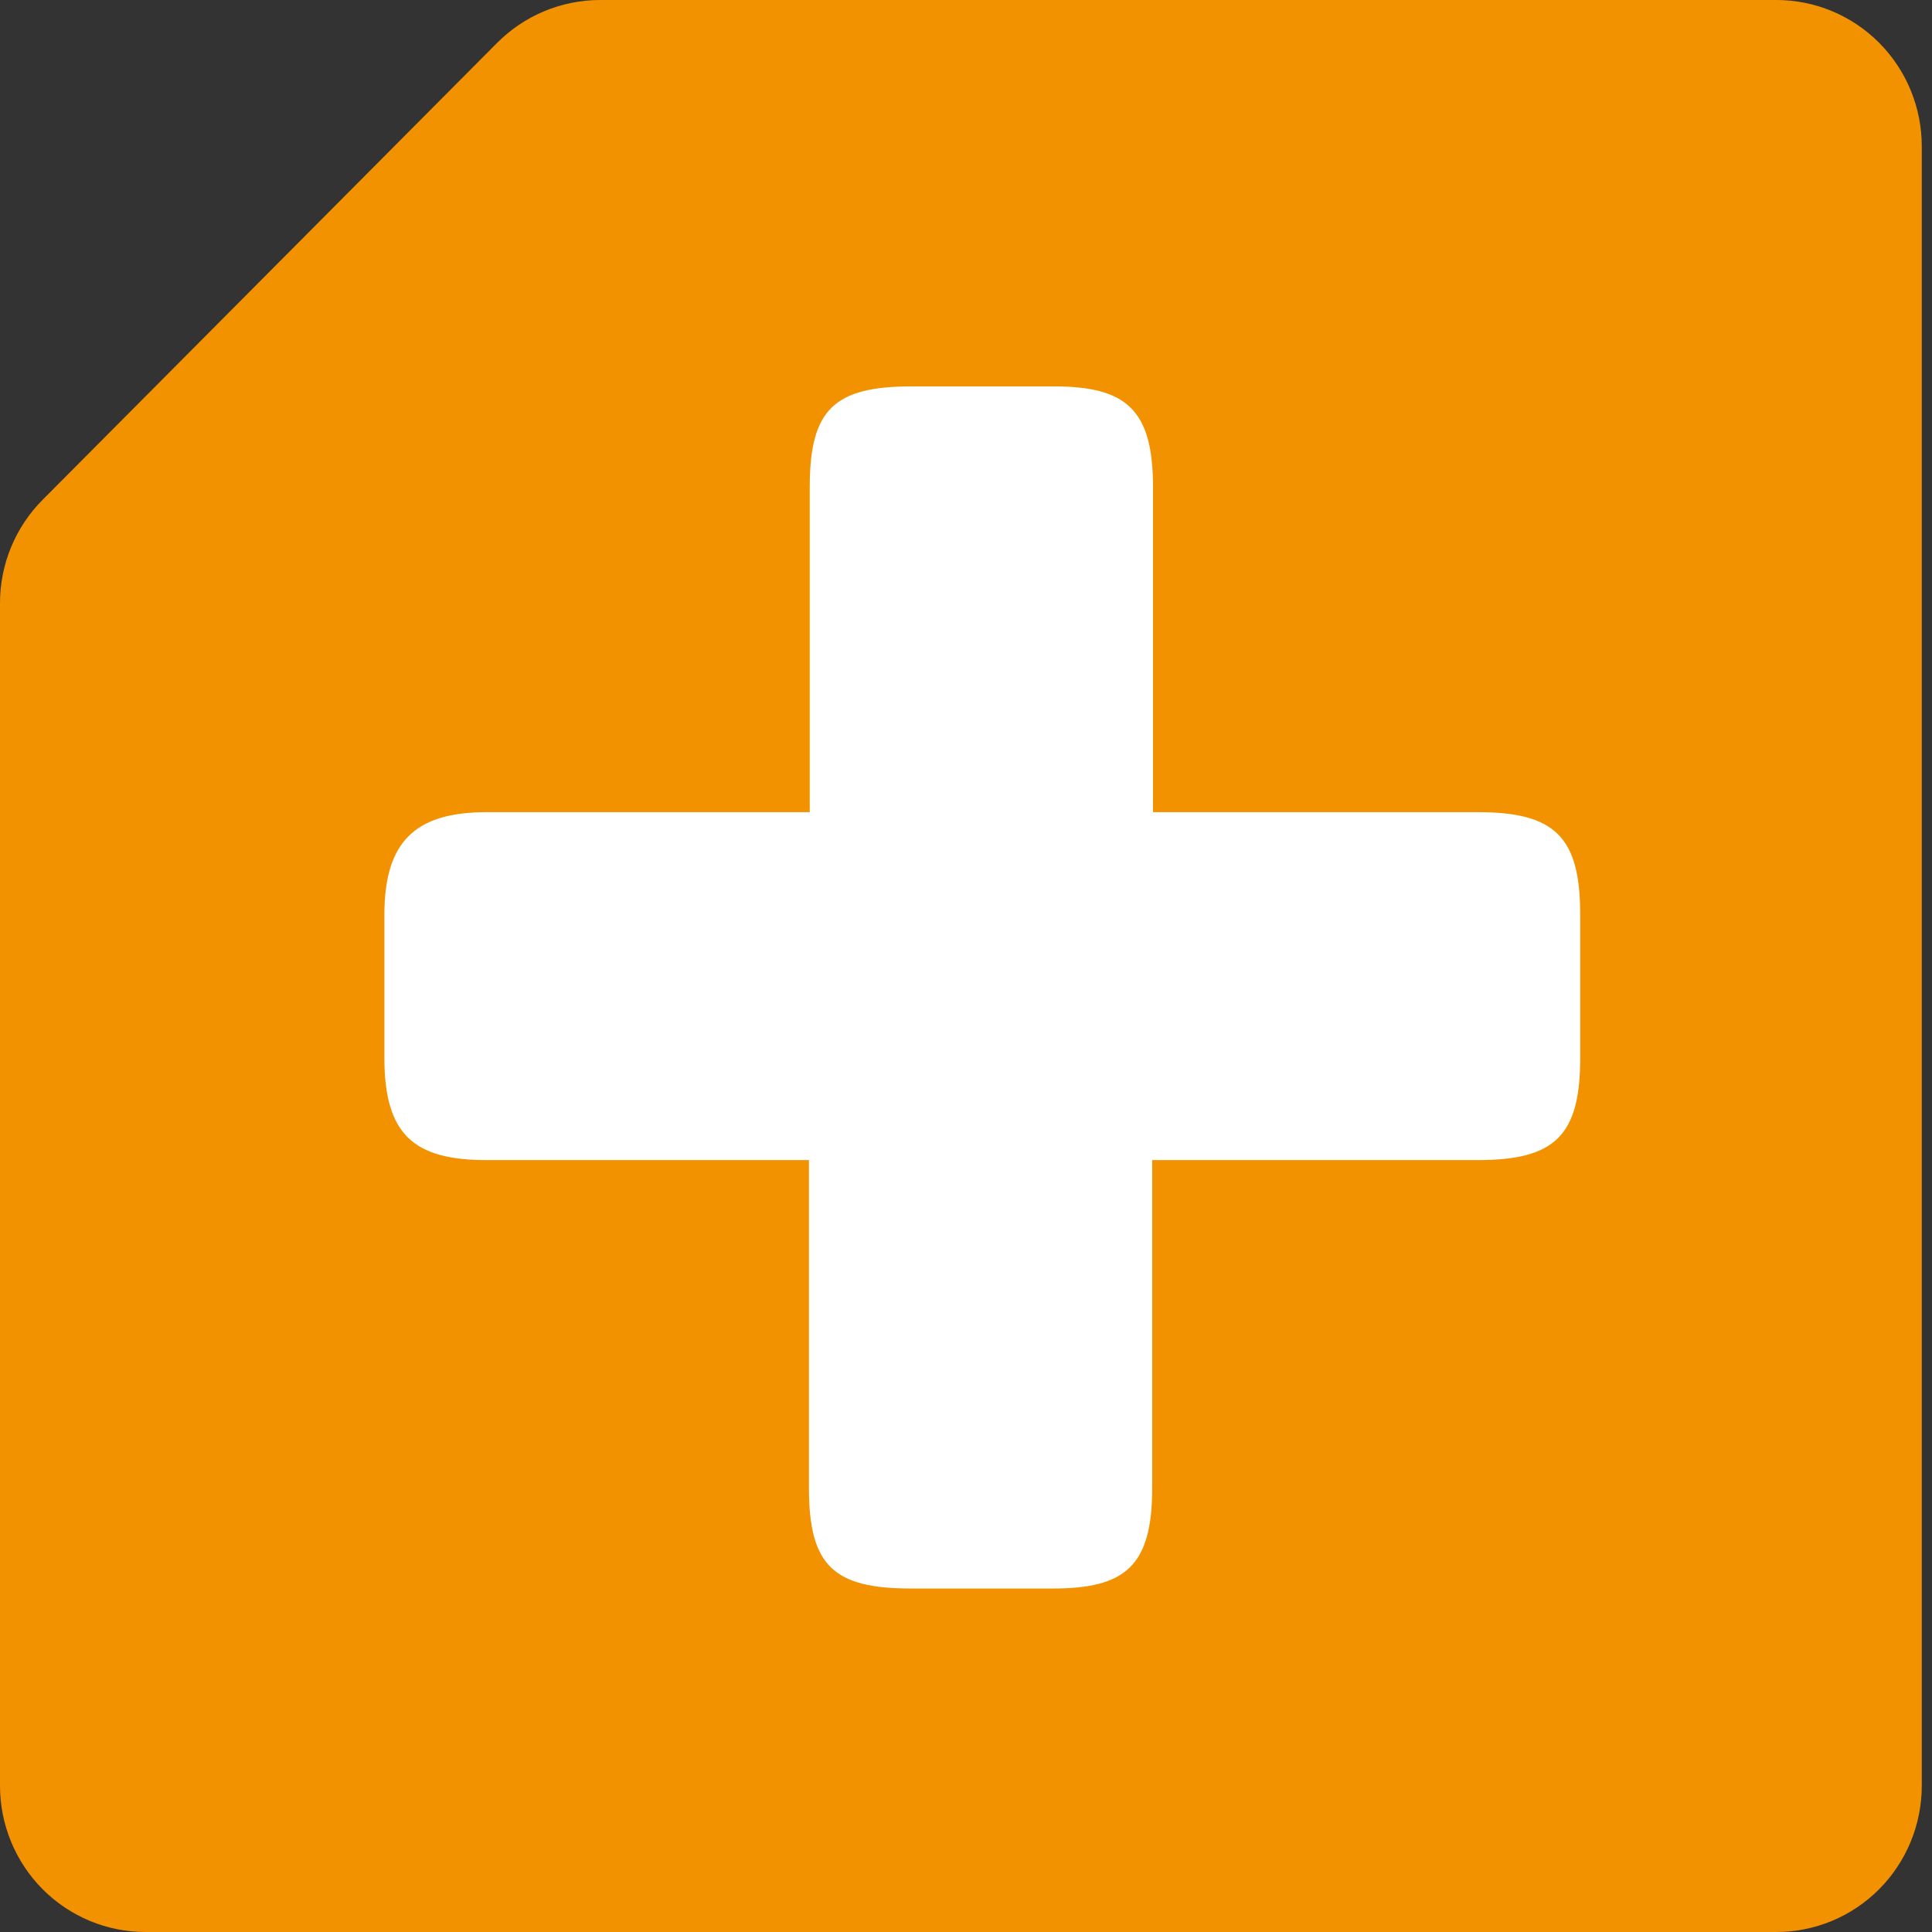
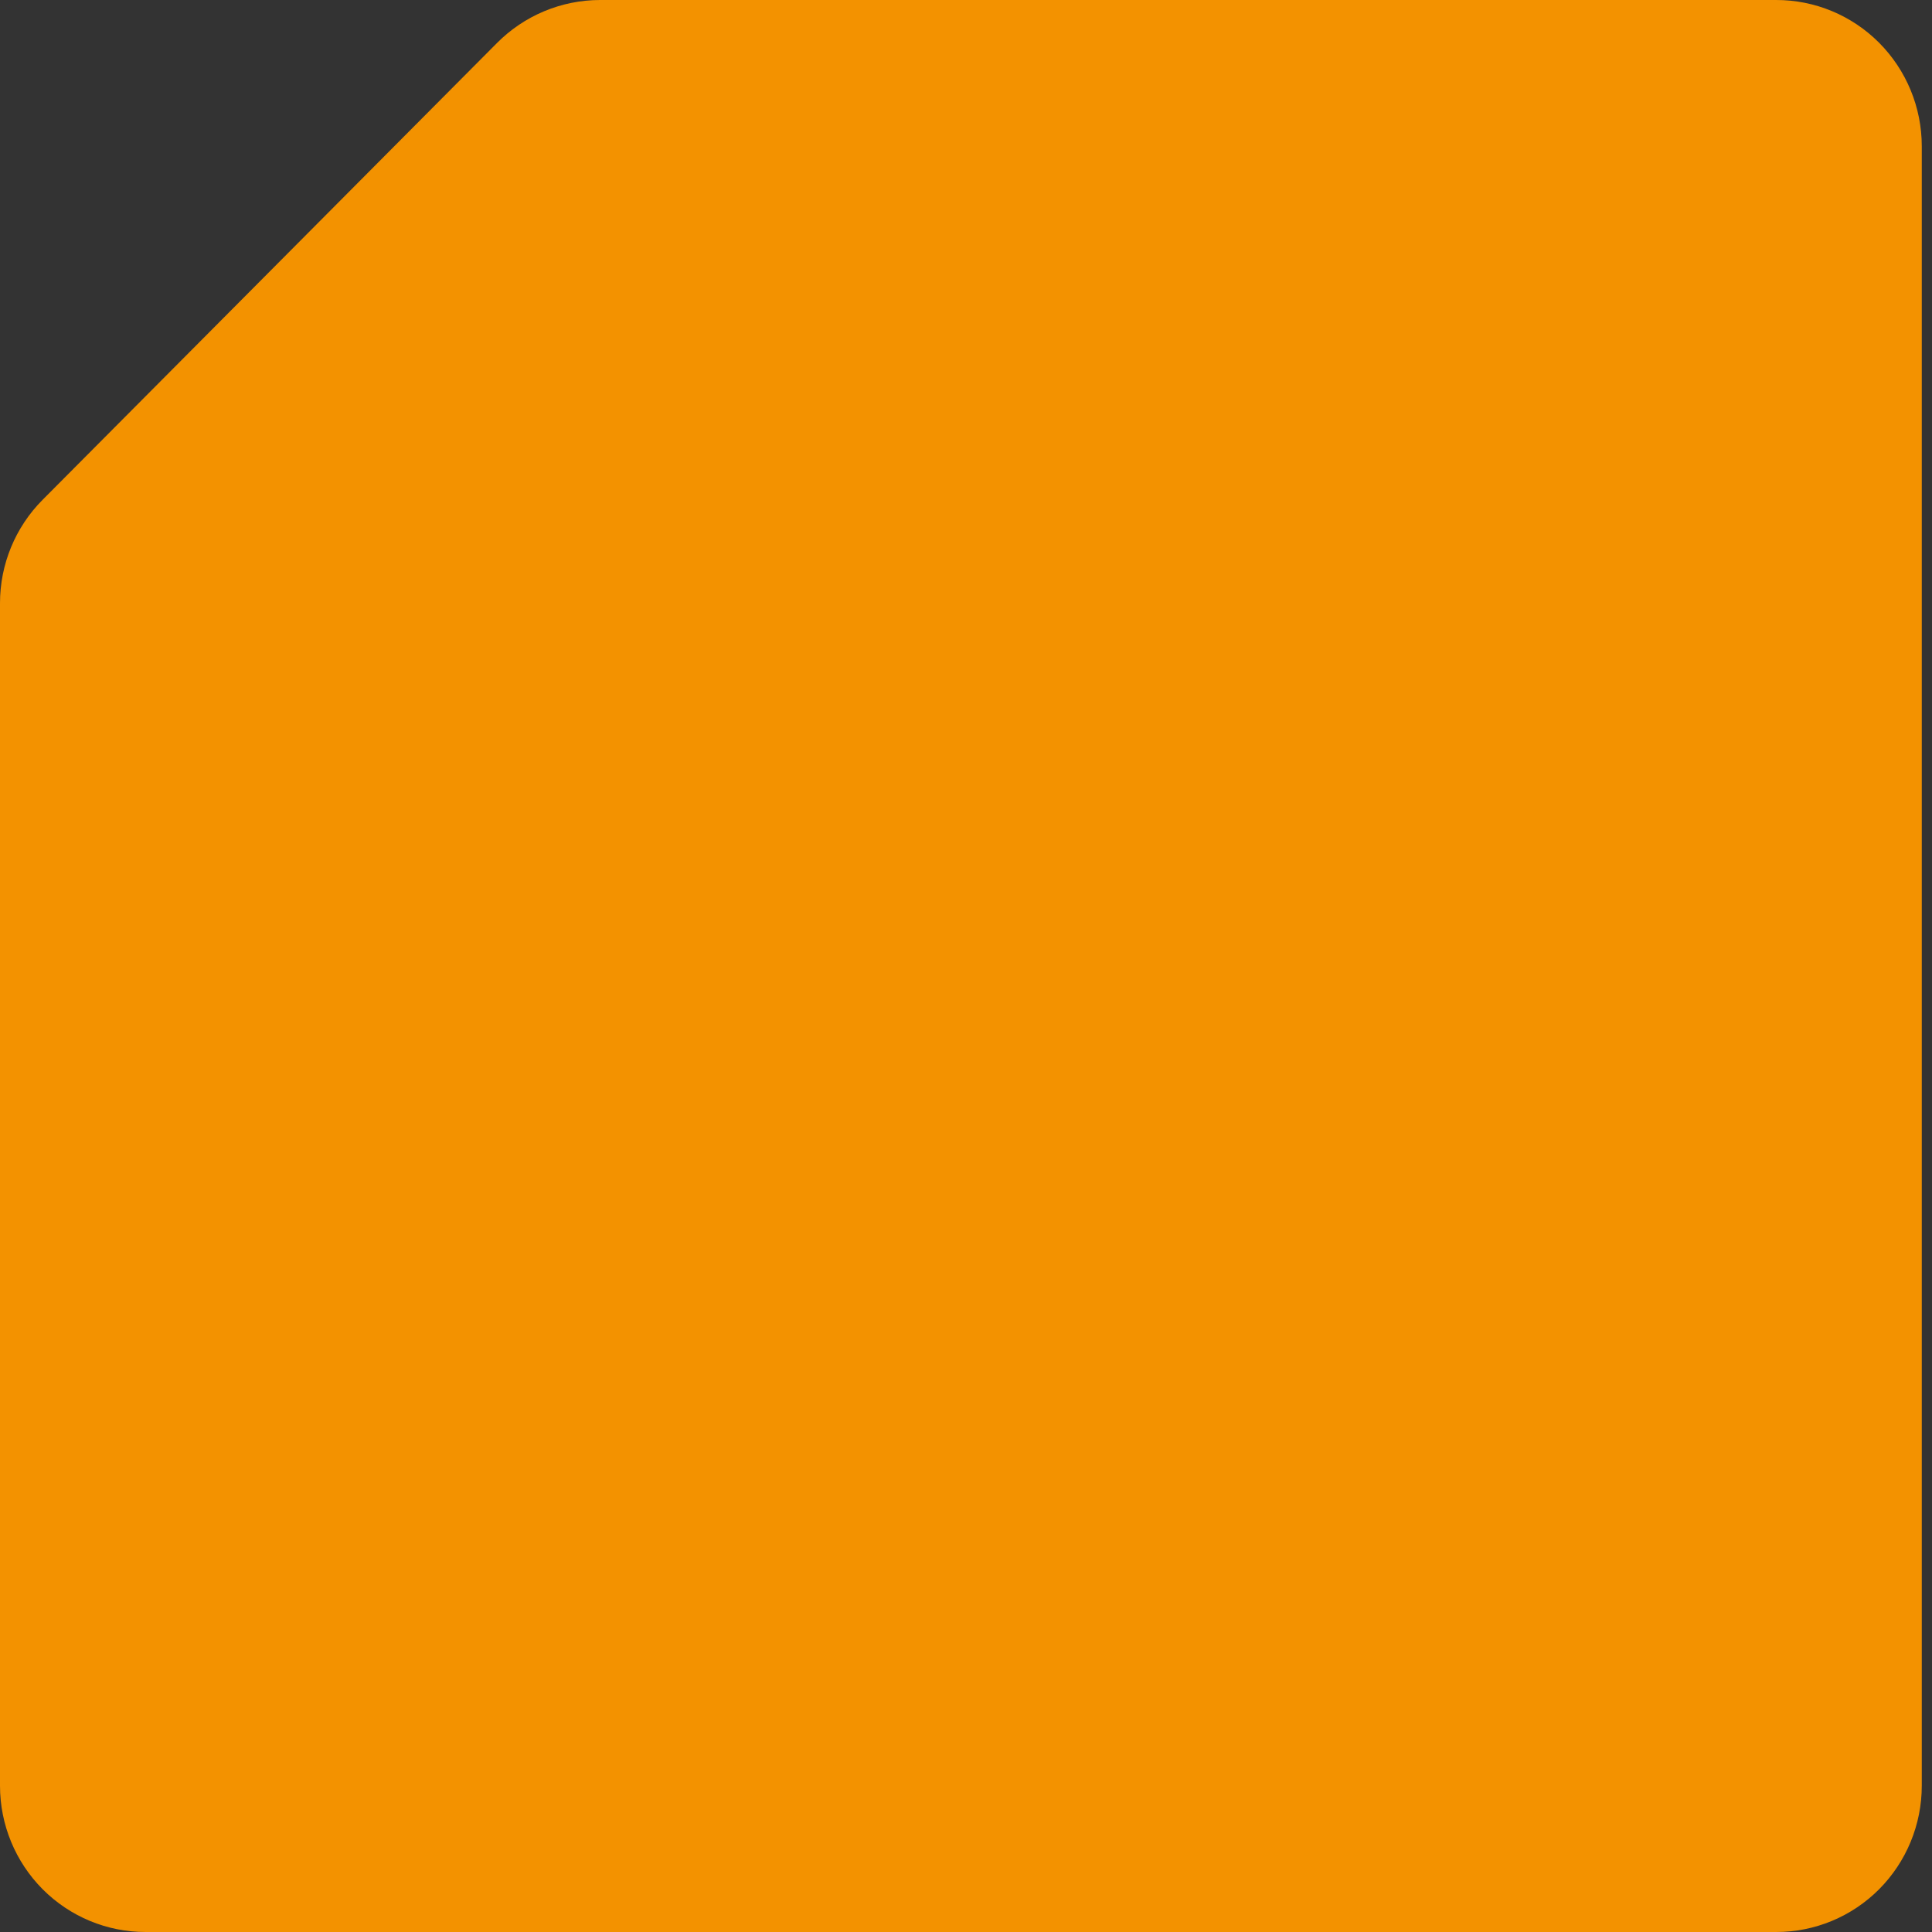
<svg xmlns="http://www.w3.org/2000/svg" version="1.1" width="24" height="24">
  <rect width="100%" height="100%" fill="#333333" stroke="none" />
  <svg width="24" height="24" viewBox="0 0 24 24" fill="none">
    <path fill-rule="evenodd" clip-rule="evenodd" d="M6.172 0.536L0.53 6.208C0.191 6.548 -1.01386e-05 7.01 4.04352e-10 7.492V22.183C-8.10718e-07 22.666 0.191 23.128 0.53 23.469C0.87 23.81 1.33 24.001 1.81 24H22.063C22.543 24.001 23.003 23.81 23.343 23.469C23.682 23.128 23.873 22.666 23.873 22.183V1.817C23.873 1.334 23.682 0.872 23.343 0.531C23.003 0.19 22.543 -0.001 22.063 3.01798e-06H7.452C6.971 0.001 6.511 0.194 6.172 0.536Z" fill="#F39200" />
-     <path fill-rule="evenodd" clip-rule="evenodd" d="M18.36 10.089C19.321 10.089 19.63 10.4 19.63 11.364V13.14C19.63 14.103 19.321 14.411 18.36 14.411H14.313V18.486C14.313 19.452 13.98 19.733 13.08 19.733H11.315C10.358 19.733 10.049 19.452 10.049 18.486V14.411H6.045C5.148 14.411 4.775 14.103 4.775 13.14V11.364C4.775 10.464 5.148 10.089 6.045 10.089H10.059V6.048C10.059 5.081 10.368 4.8 11.325 4.8H13.09C13.984 4.8 14.323 5.081 14.323 6.048V10.089H18.36Z" fill="white" />
  </svg>
  <style>@media (prefers-color-scheme: light) { :root { filter: none; } }
@media (prefers-color-scheme: dark) { :root { filter: none; } }
</style>
</svg>